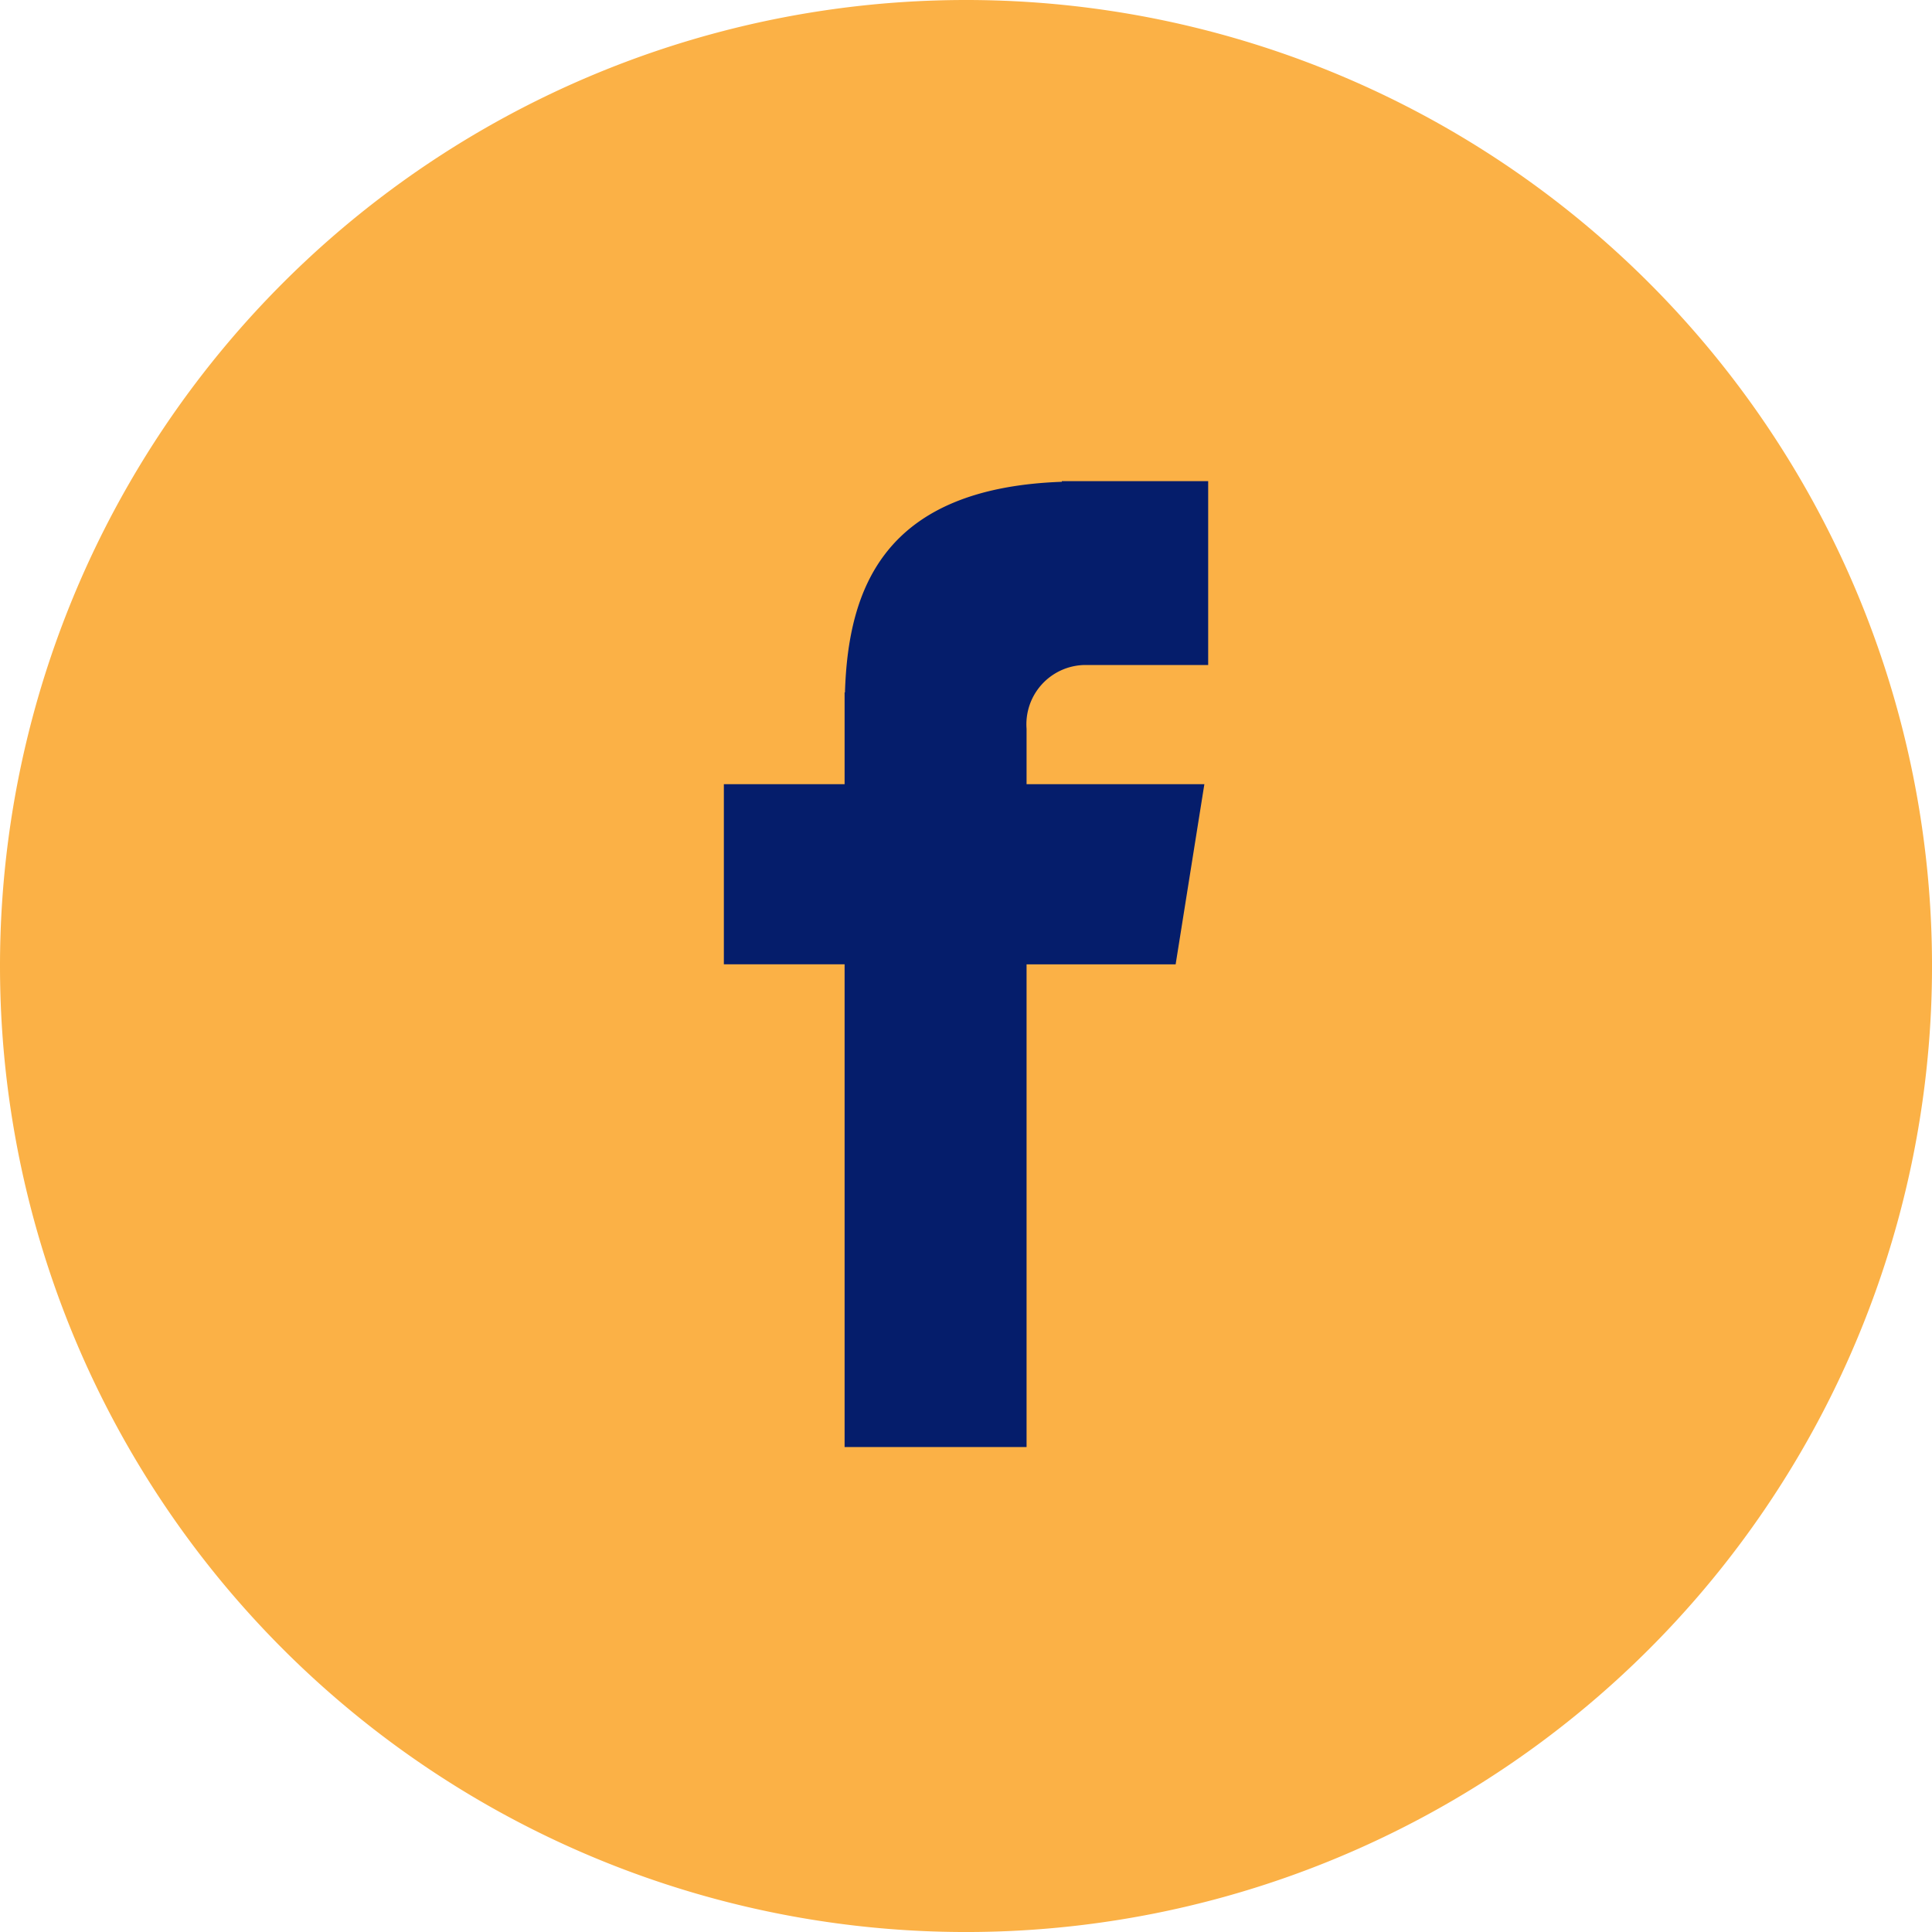
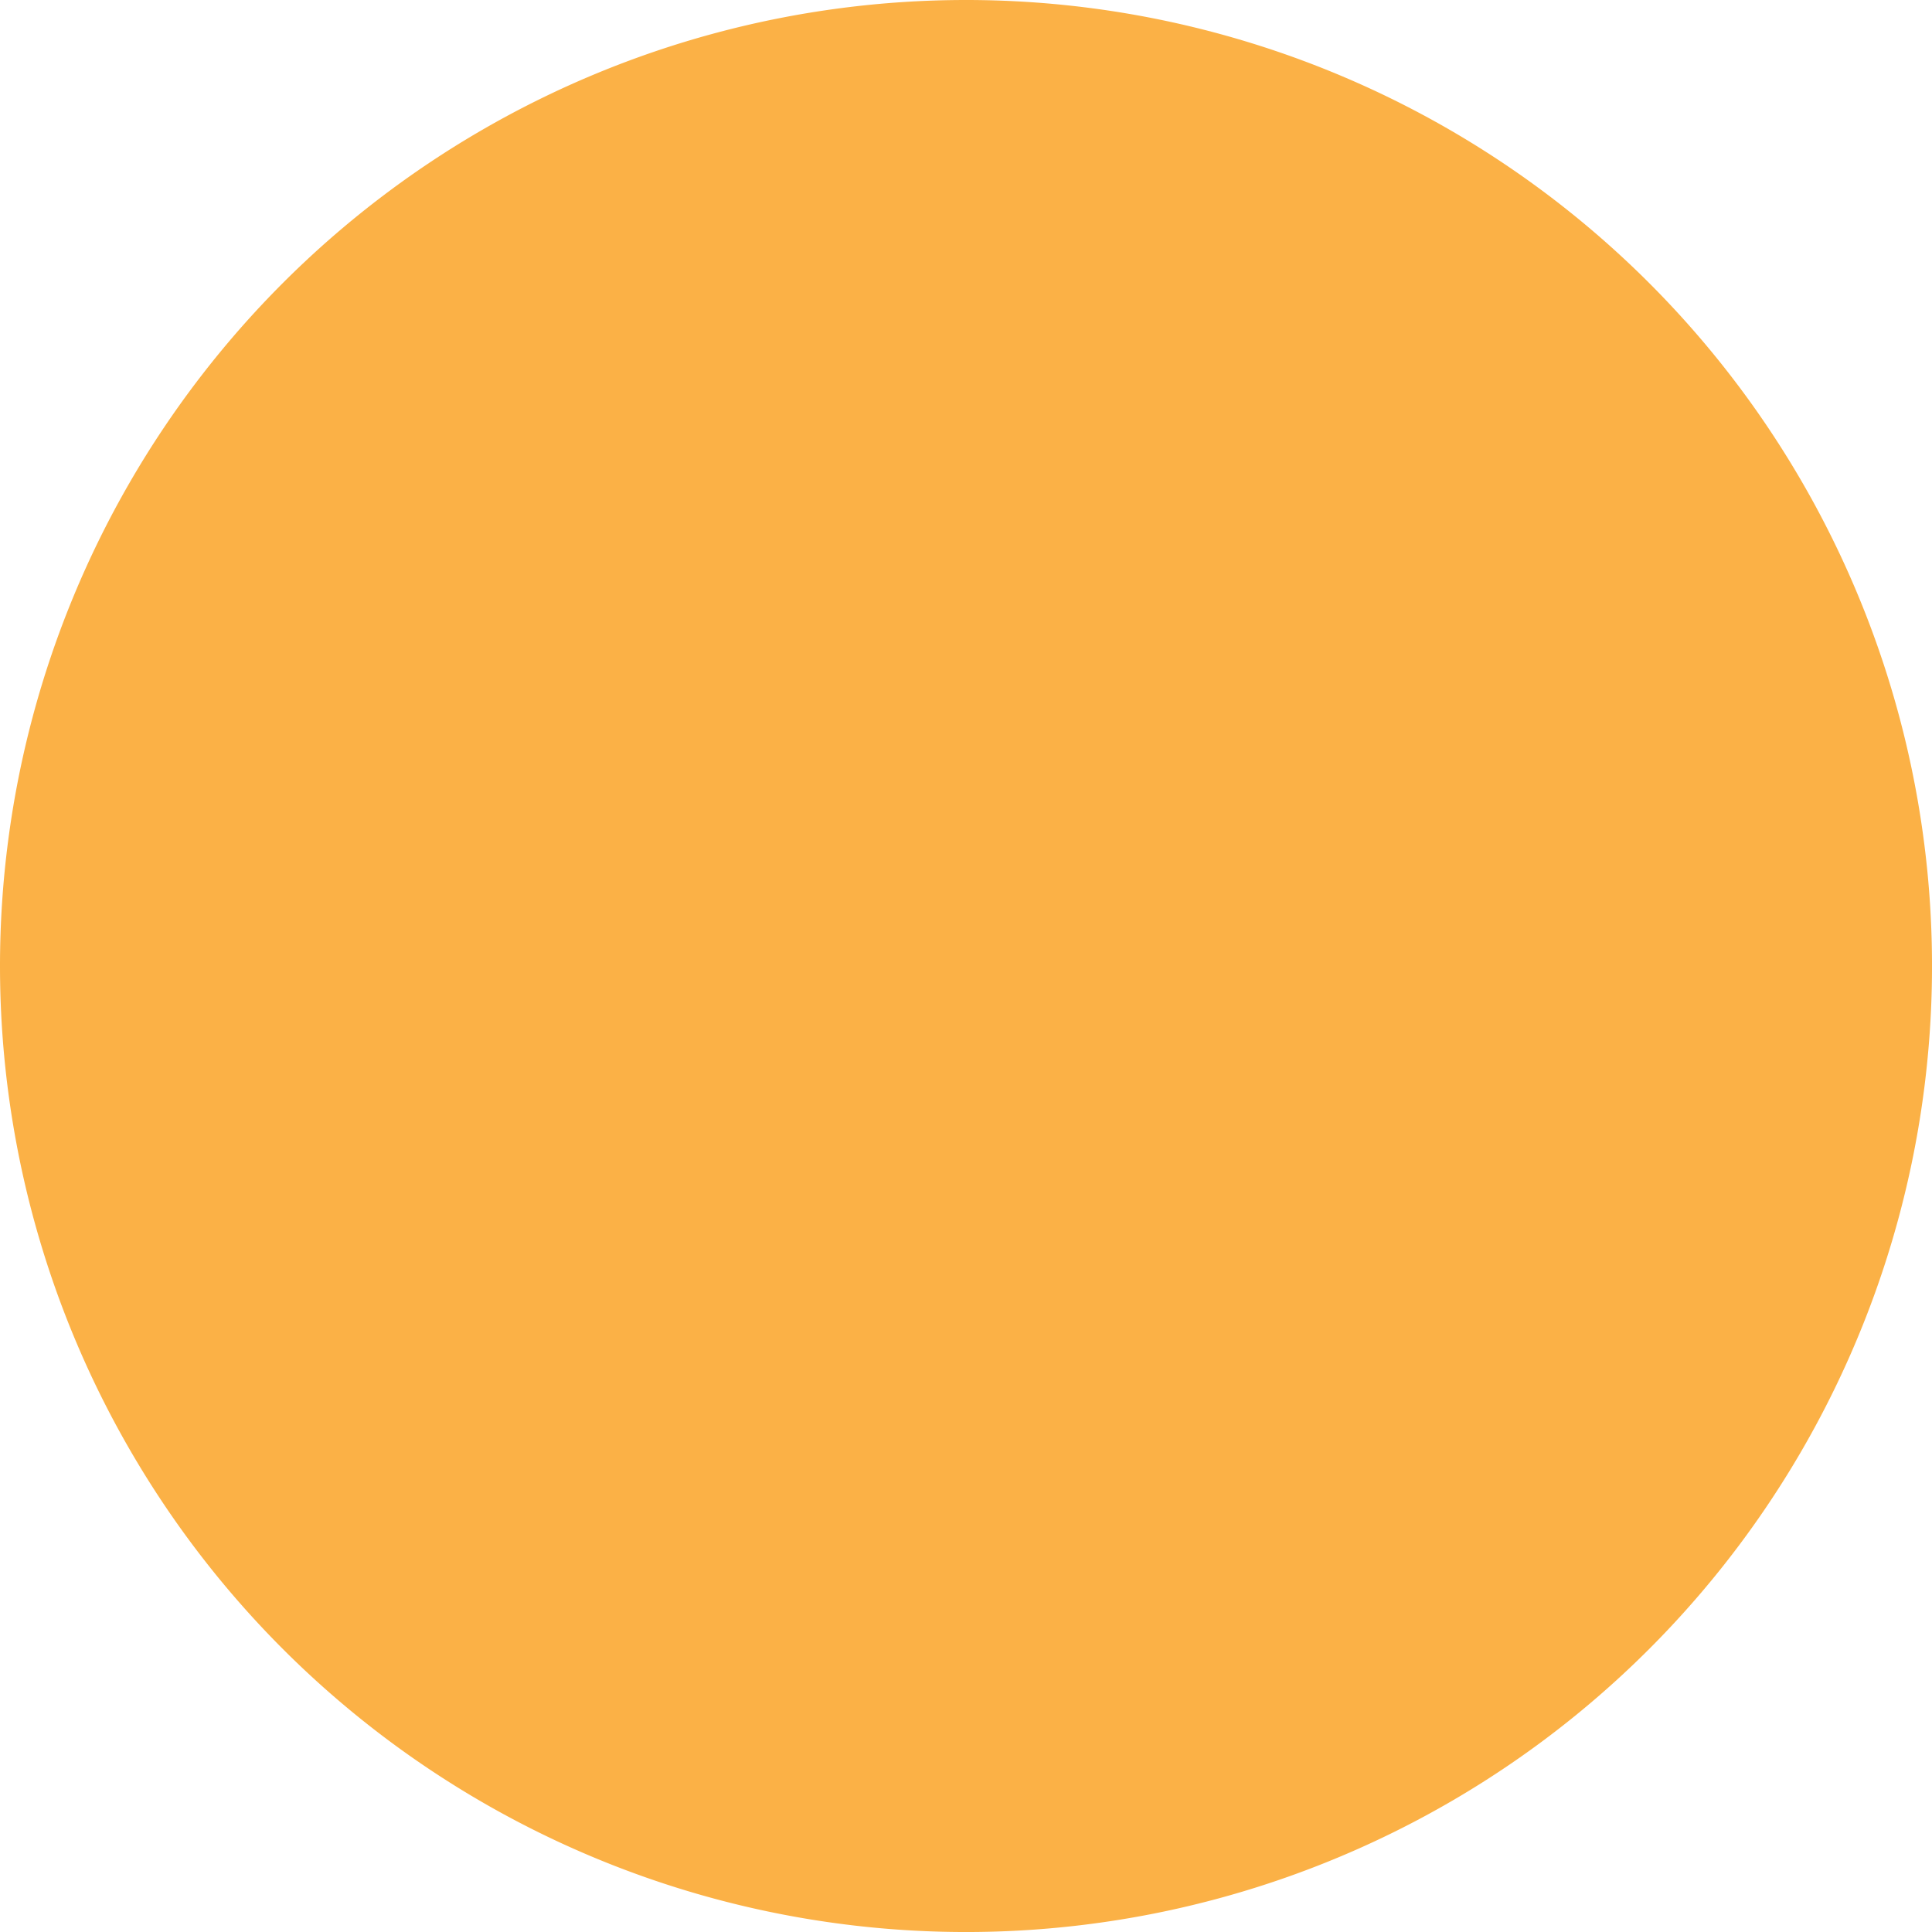
<svg xmlns="http://www.w3.org/2000/svg" id="facebook" width="92.137" height="92.138" viewBox="0 0 92.137 92.138">
  <path id="Path_244" data-name="Path 244" d="M46.068,0A46.069,46.069,0,1,1,0,46.069,46.069,46.069,0,0,1,46.068,0Z" fill="#fbb146" />
-   <path id="Path_245" data-name="Path 245" d="M126.3,81.317h5.937v-8.77h-6.979v.032c-8.457.3-10.19,5.053-10.343,10.046h-.017V87h-5.758v8.589h5.758v23.023h8.678V95.593h7.109L132.055,87h-8.479V84.358A2.828,2.828,0,0,1,126.3,81.317Z" transform="translate(-74.619 -49.602)" fill="#051d6b" />
</svg>